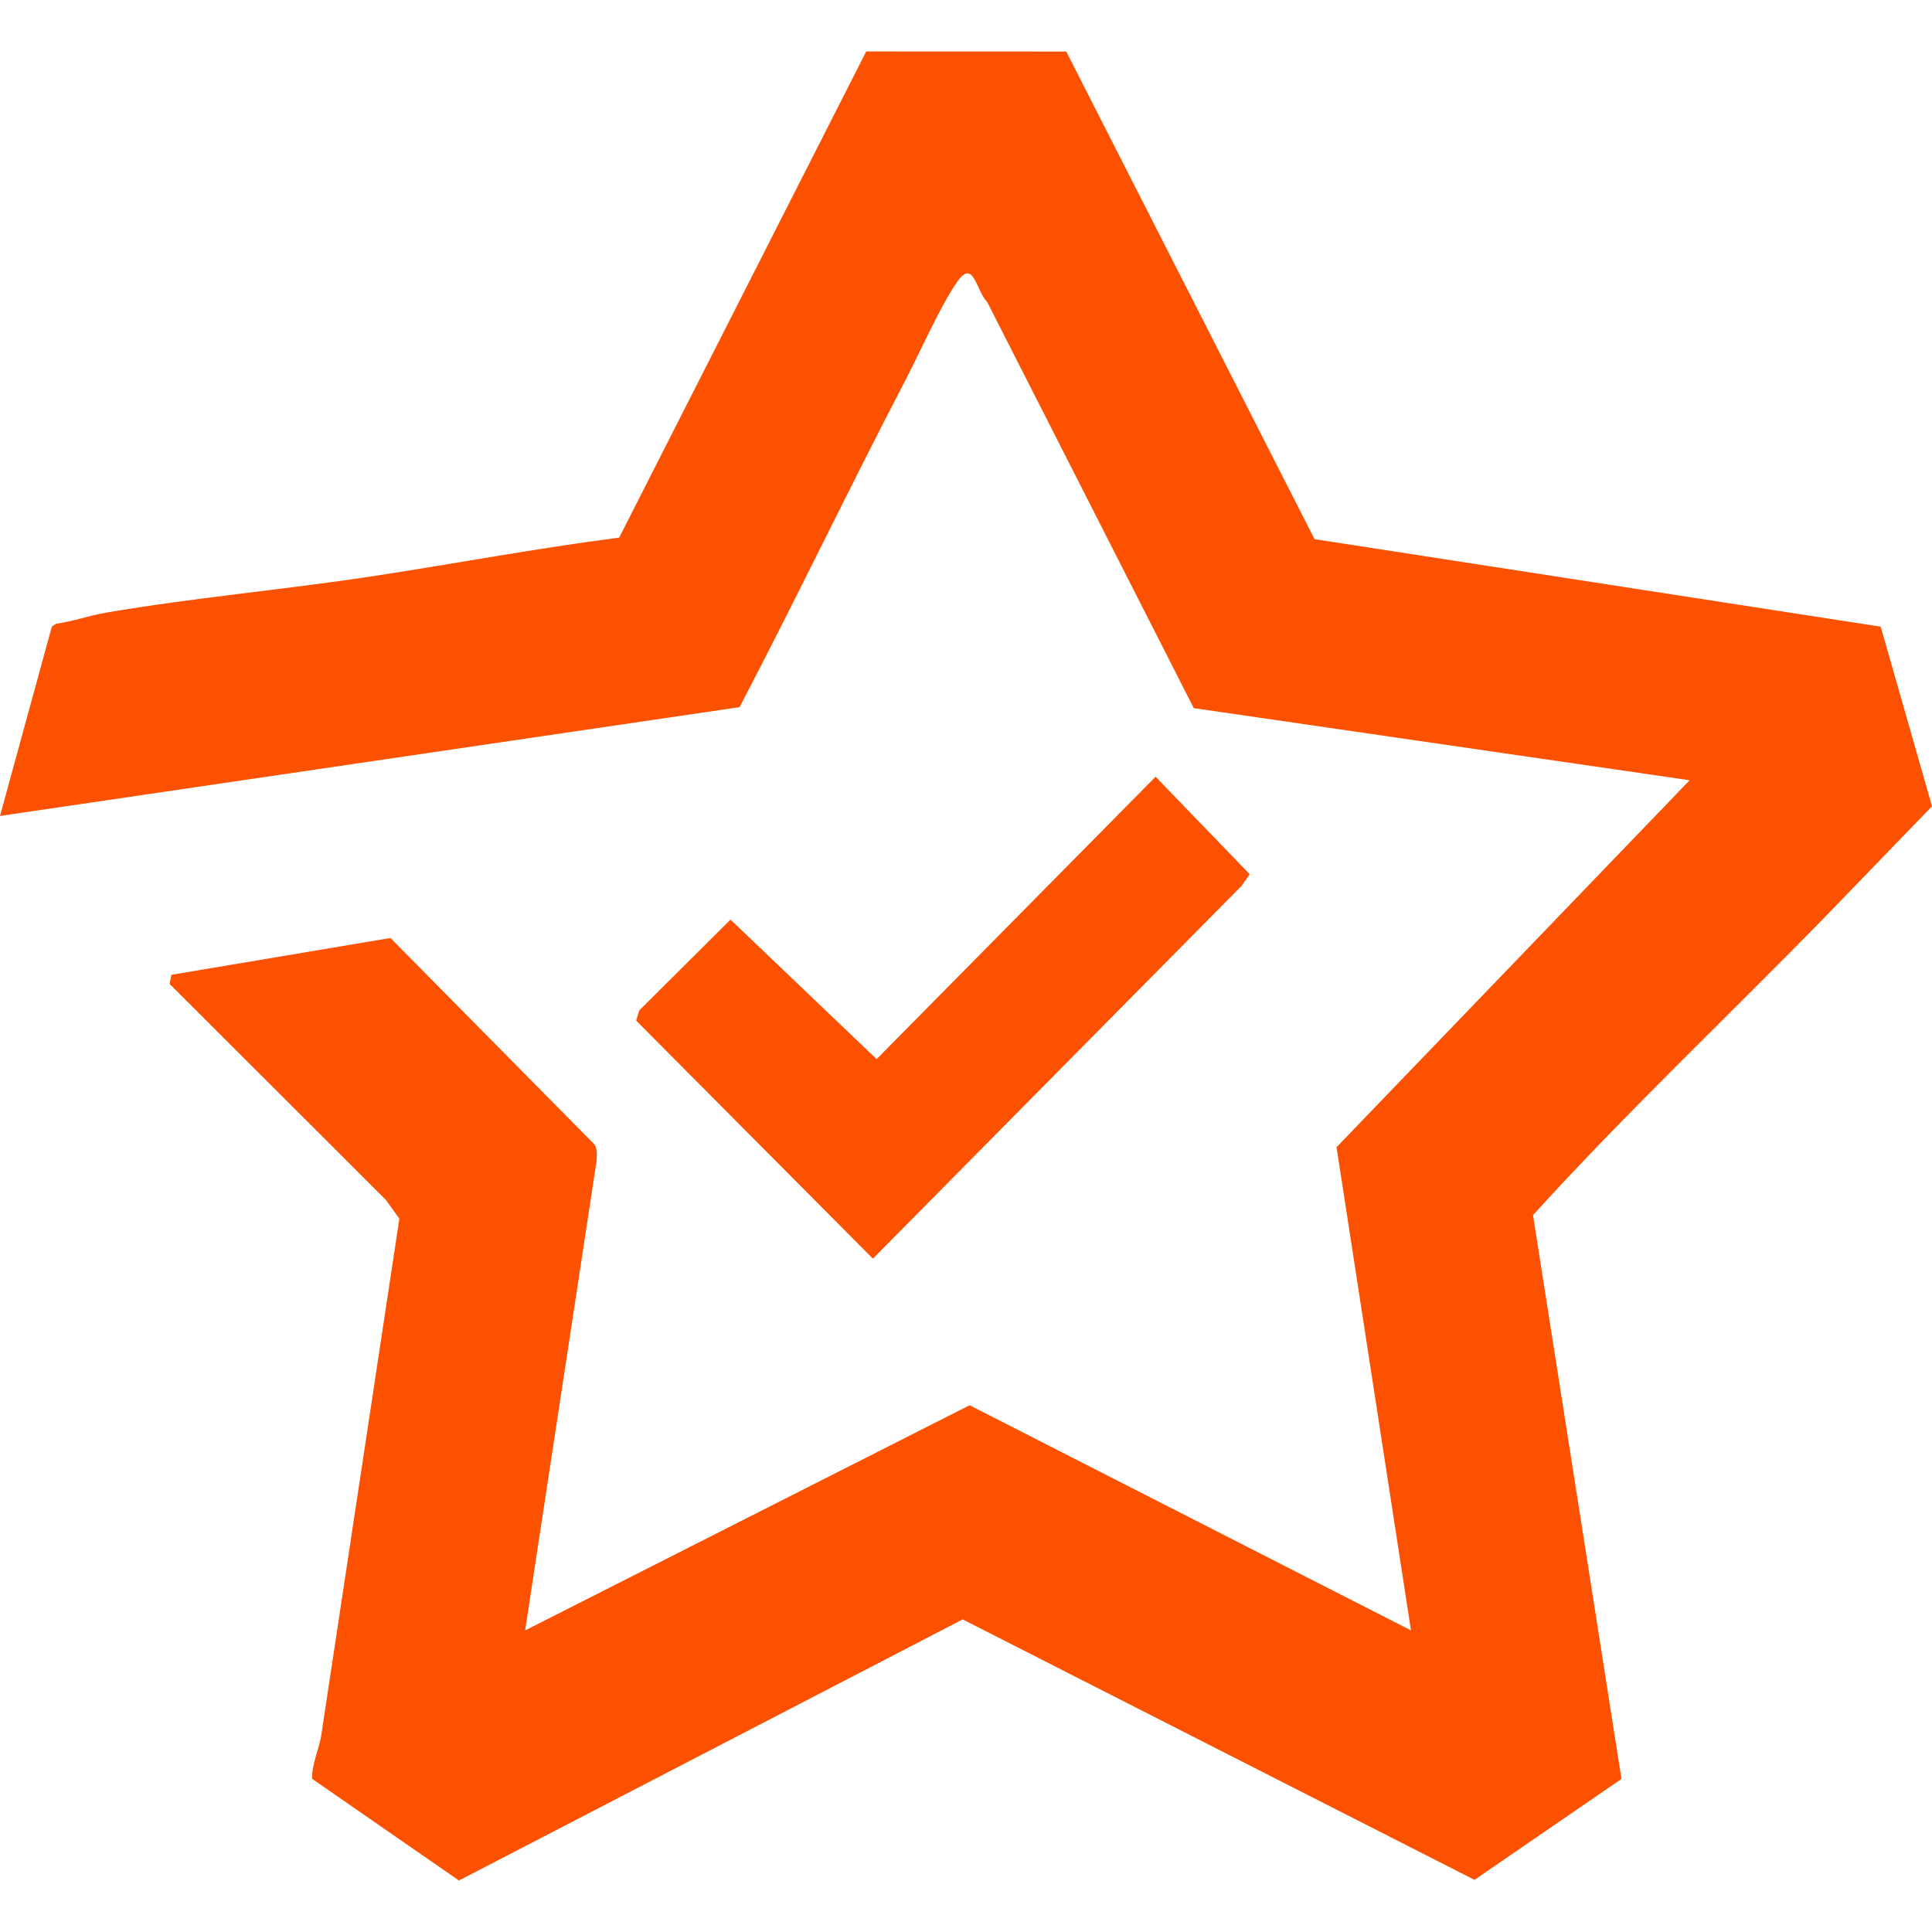
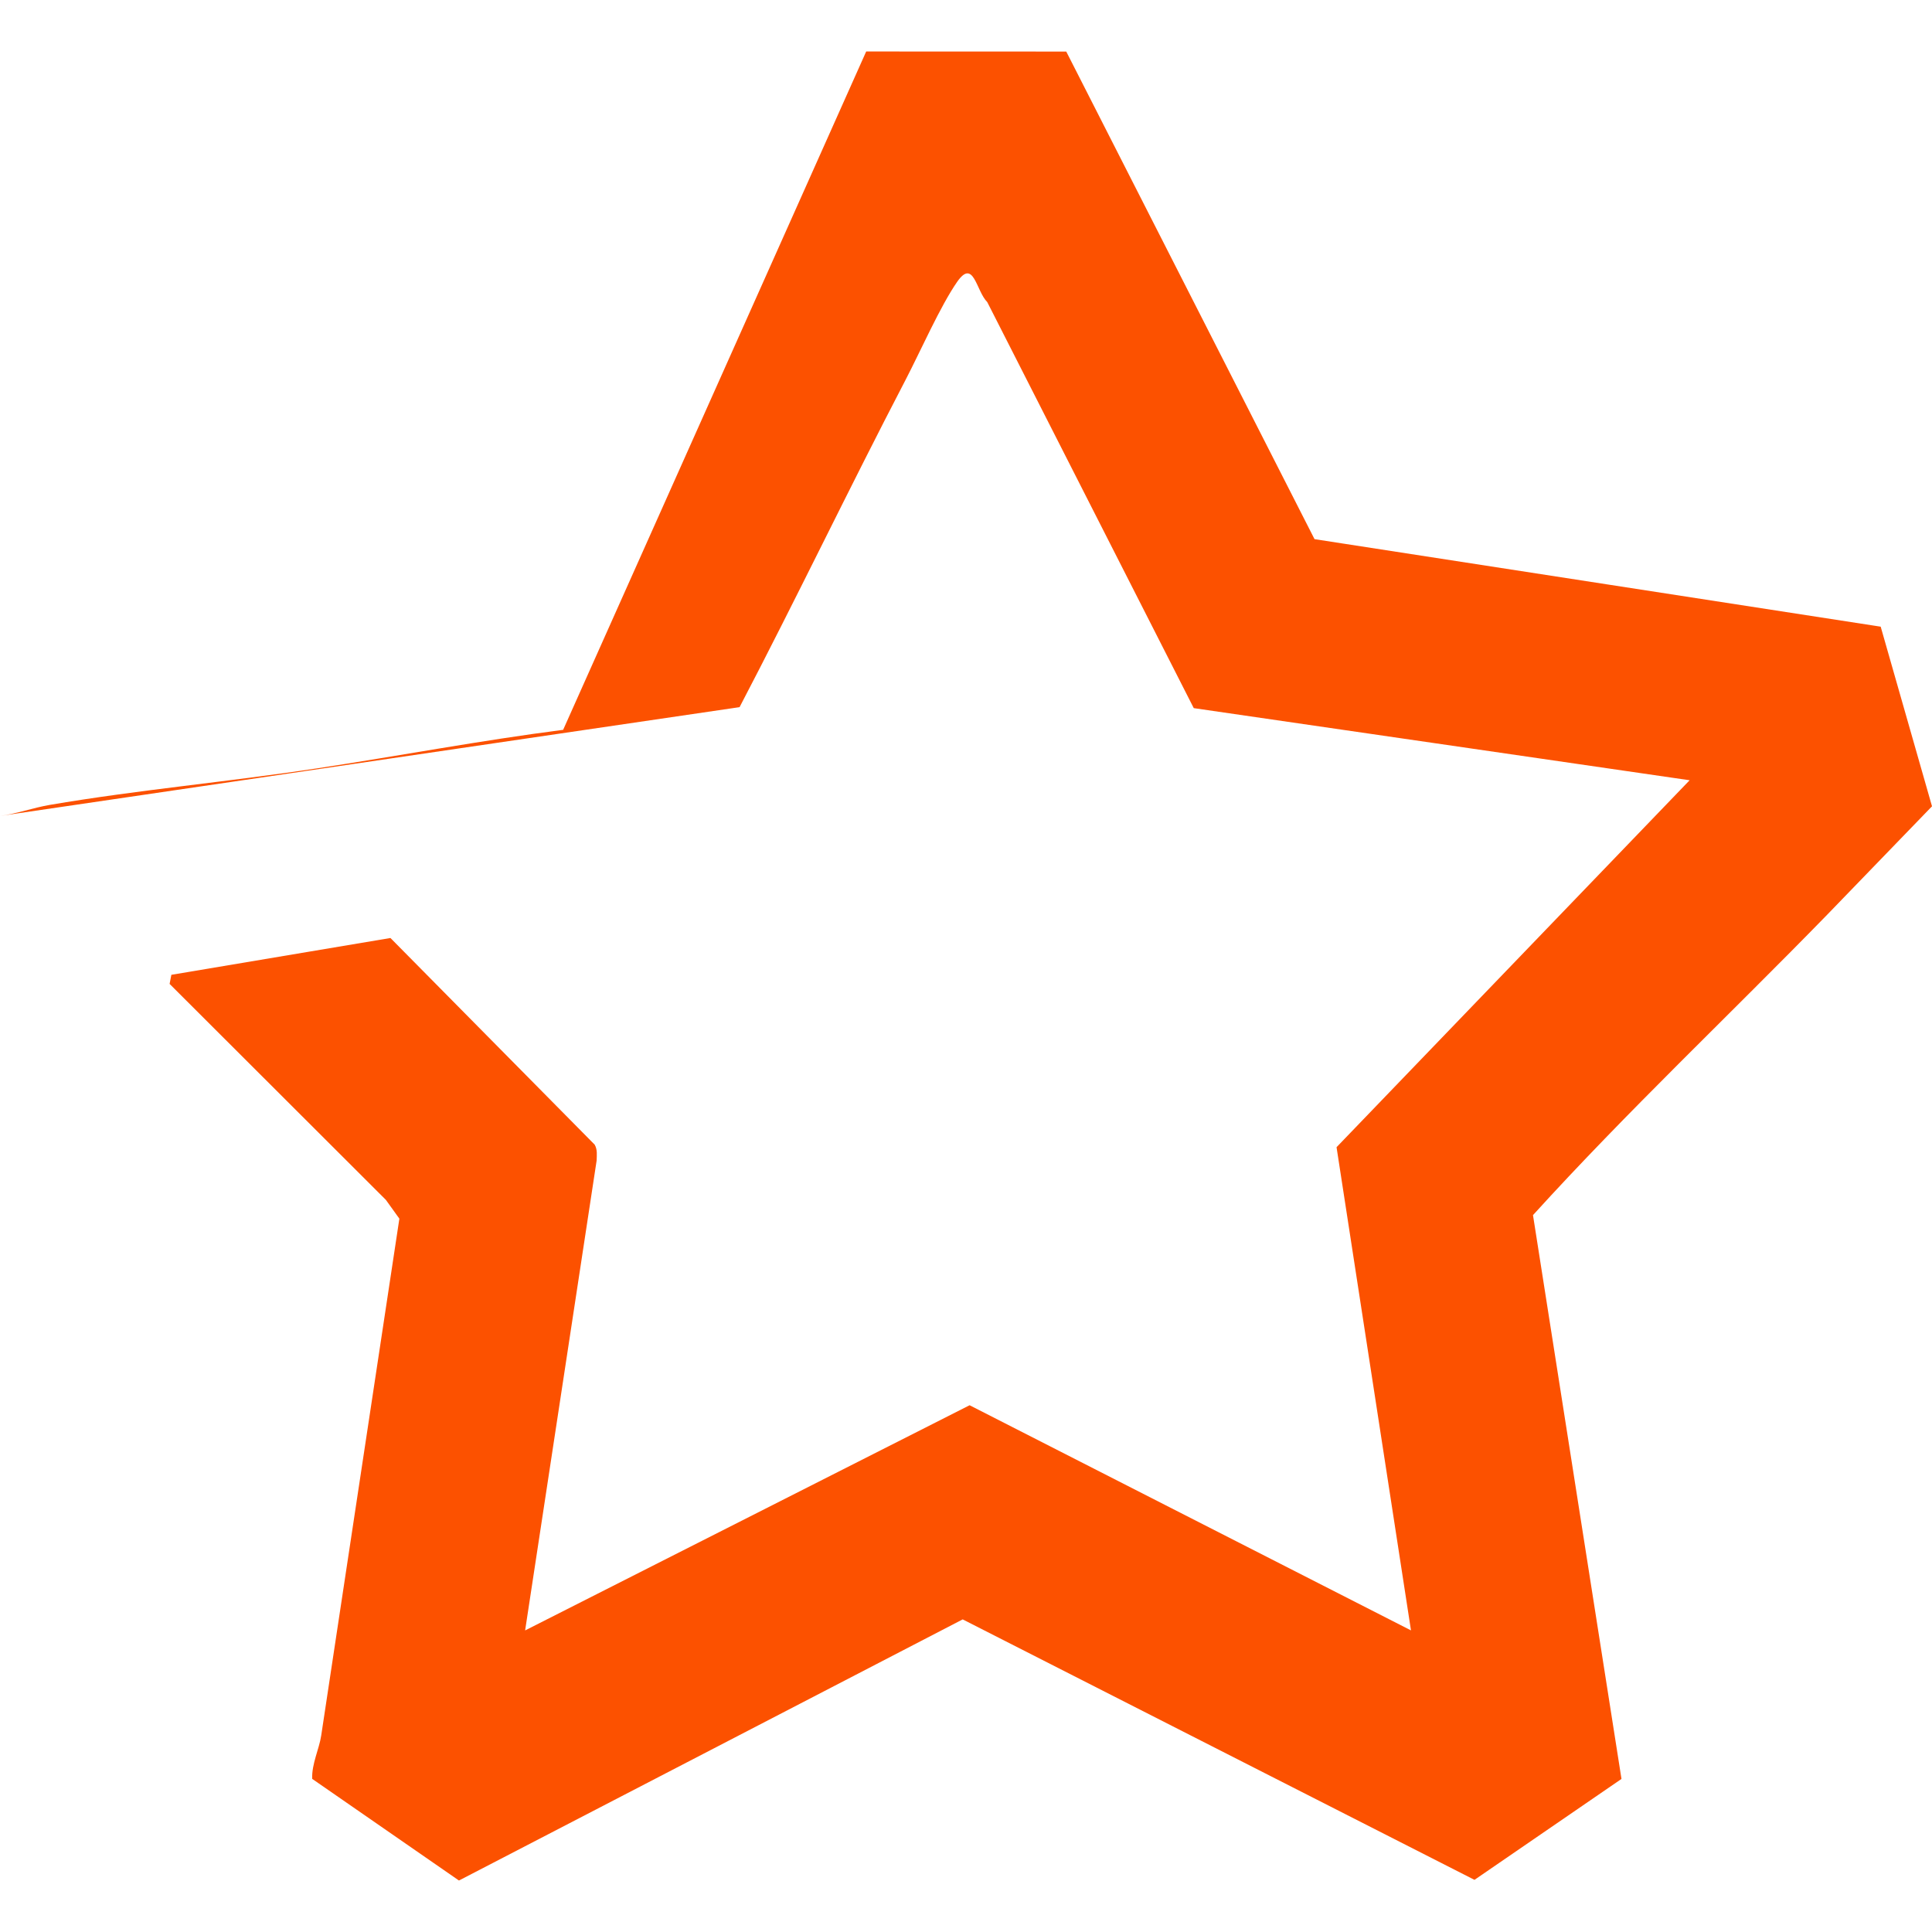
<svg xmlns="http://www.w3.org/2000/svg" id="a" viewBox="0 0 442 442">
-   <path d="M220.242,370.482l-115.242,59.74-33.581-23.258c-.127-3.438,1.622-6.864,2.068-9.916l17.88-118.245-3.087-4.296-49.477-49.411.4-2.08,50.123-8.423,46.724,47.279c.657,1.152.481,2.378.448,3.626l-16.361,107.507,101.687-51.516,100.978,51.509-17.028-110.545,80.776-83.948-113.443-16.5-47.251-92.904c-2.55-2.531-3.083-10.066-6.87-4.635-3.831,5.494-8.468,16.023-11.835,22.488-12.914,24.795-24.997,50.047-37.952,74.826L0,186.671l11.858-43.299.961-.674c3.832-.508,7.596-1.879,11.369-2.524,20.183-3.446,40.824-5.268,61.111-8.354,18.918-2.878,37.433-6.391,56.354-8.823L198.167,11.778l45.767.017,56.799,111.55,129.528,20.025,11.739,41.095-23.938,24.758c-22.272,22.872-45.8,45.049-67.348,68.769l20.244,128.989-33.629,23.089-117.088-59.588Z" style="fill:#fc5100;" />
-   <polygon points="284.03 202.681 199.699 287.952 145.552 233.501 146.234 231.176 167.122 210.389 200.551 242.306 264.372 177.7 285.907 199.999 284.03 202.681" style="fill:#fc5100;" />
+   <path d="M220.242,370.482l-115.242,59.74-33.581-23.258c-.127-3.438,1.622-6.864,2.068-9.916l17.88-118.245-3.087-4.296-49.477-49.411.4-2.08,50.123-8.423,46.724,47.279c.657,1.152.481,2.378.448,3.626l-16.361,107.507,101.687-51.516,100.978,51.509-17.028-110.545,80.776-83.948-113.443-16.5-47.251-92.904c-2.55-2.531-3.083-10.066-6.87-4.635-3.831,5.494-8.468,16.023-11.835,22.488-12.914,24.795-24.997,50.047-37.952,74.826L0,186.671c3.832-.508,7.596-1.879,11.369-2.524,20.183-3.446,40.824-5.268,61.111-8.354,18.918-2.878,37.433-6.391,56.354-8.823L198.167,11.778l45.767.017,56.799,111.55,129.528,20.025,11.739,41.095-23.938,24.758c-22.272,22.872-45.8,45.049-67.348,68.769l20.244,128.989-33.629,23.089-117.088-59.588Z" style="fill:#fc5100;" />
</svg>